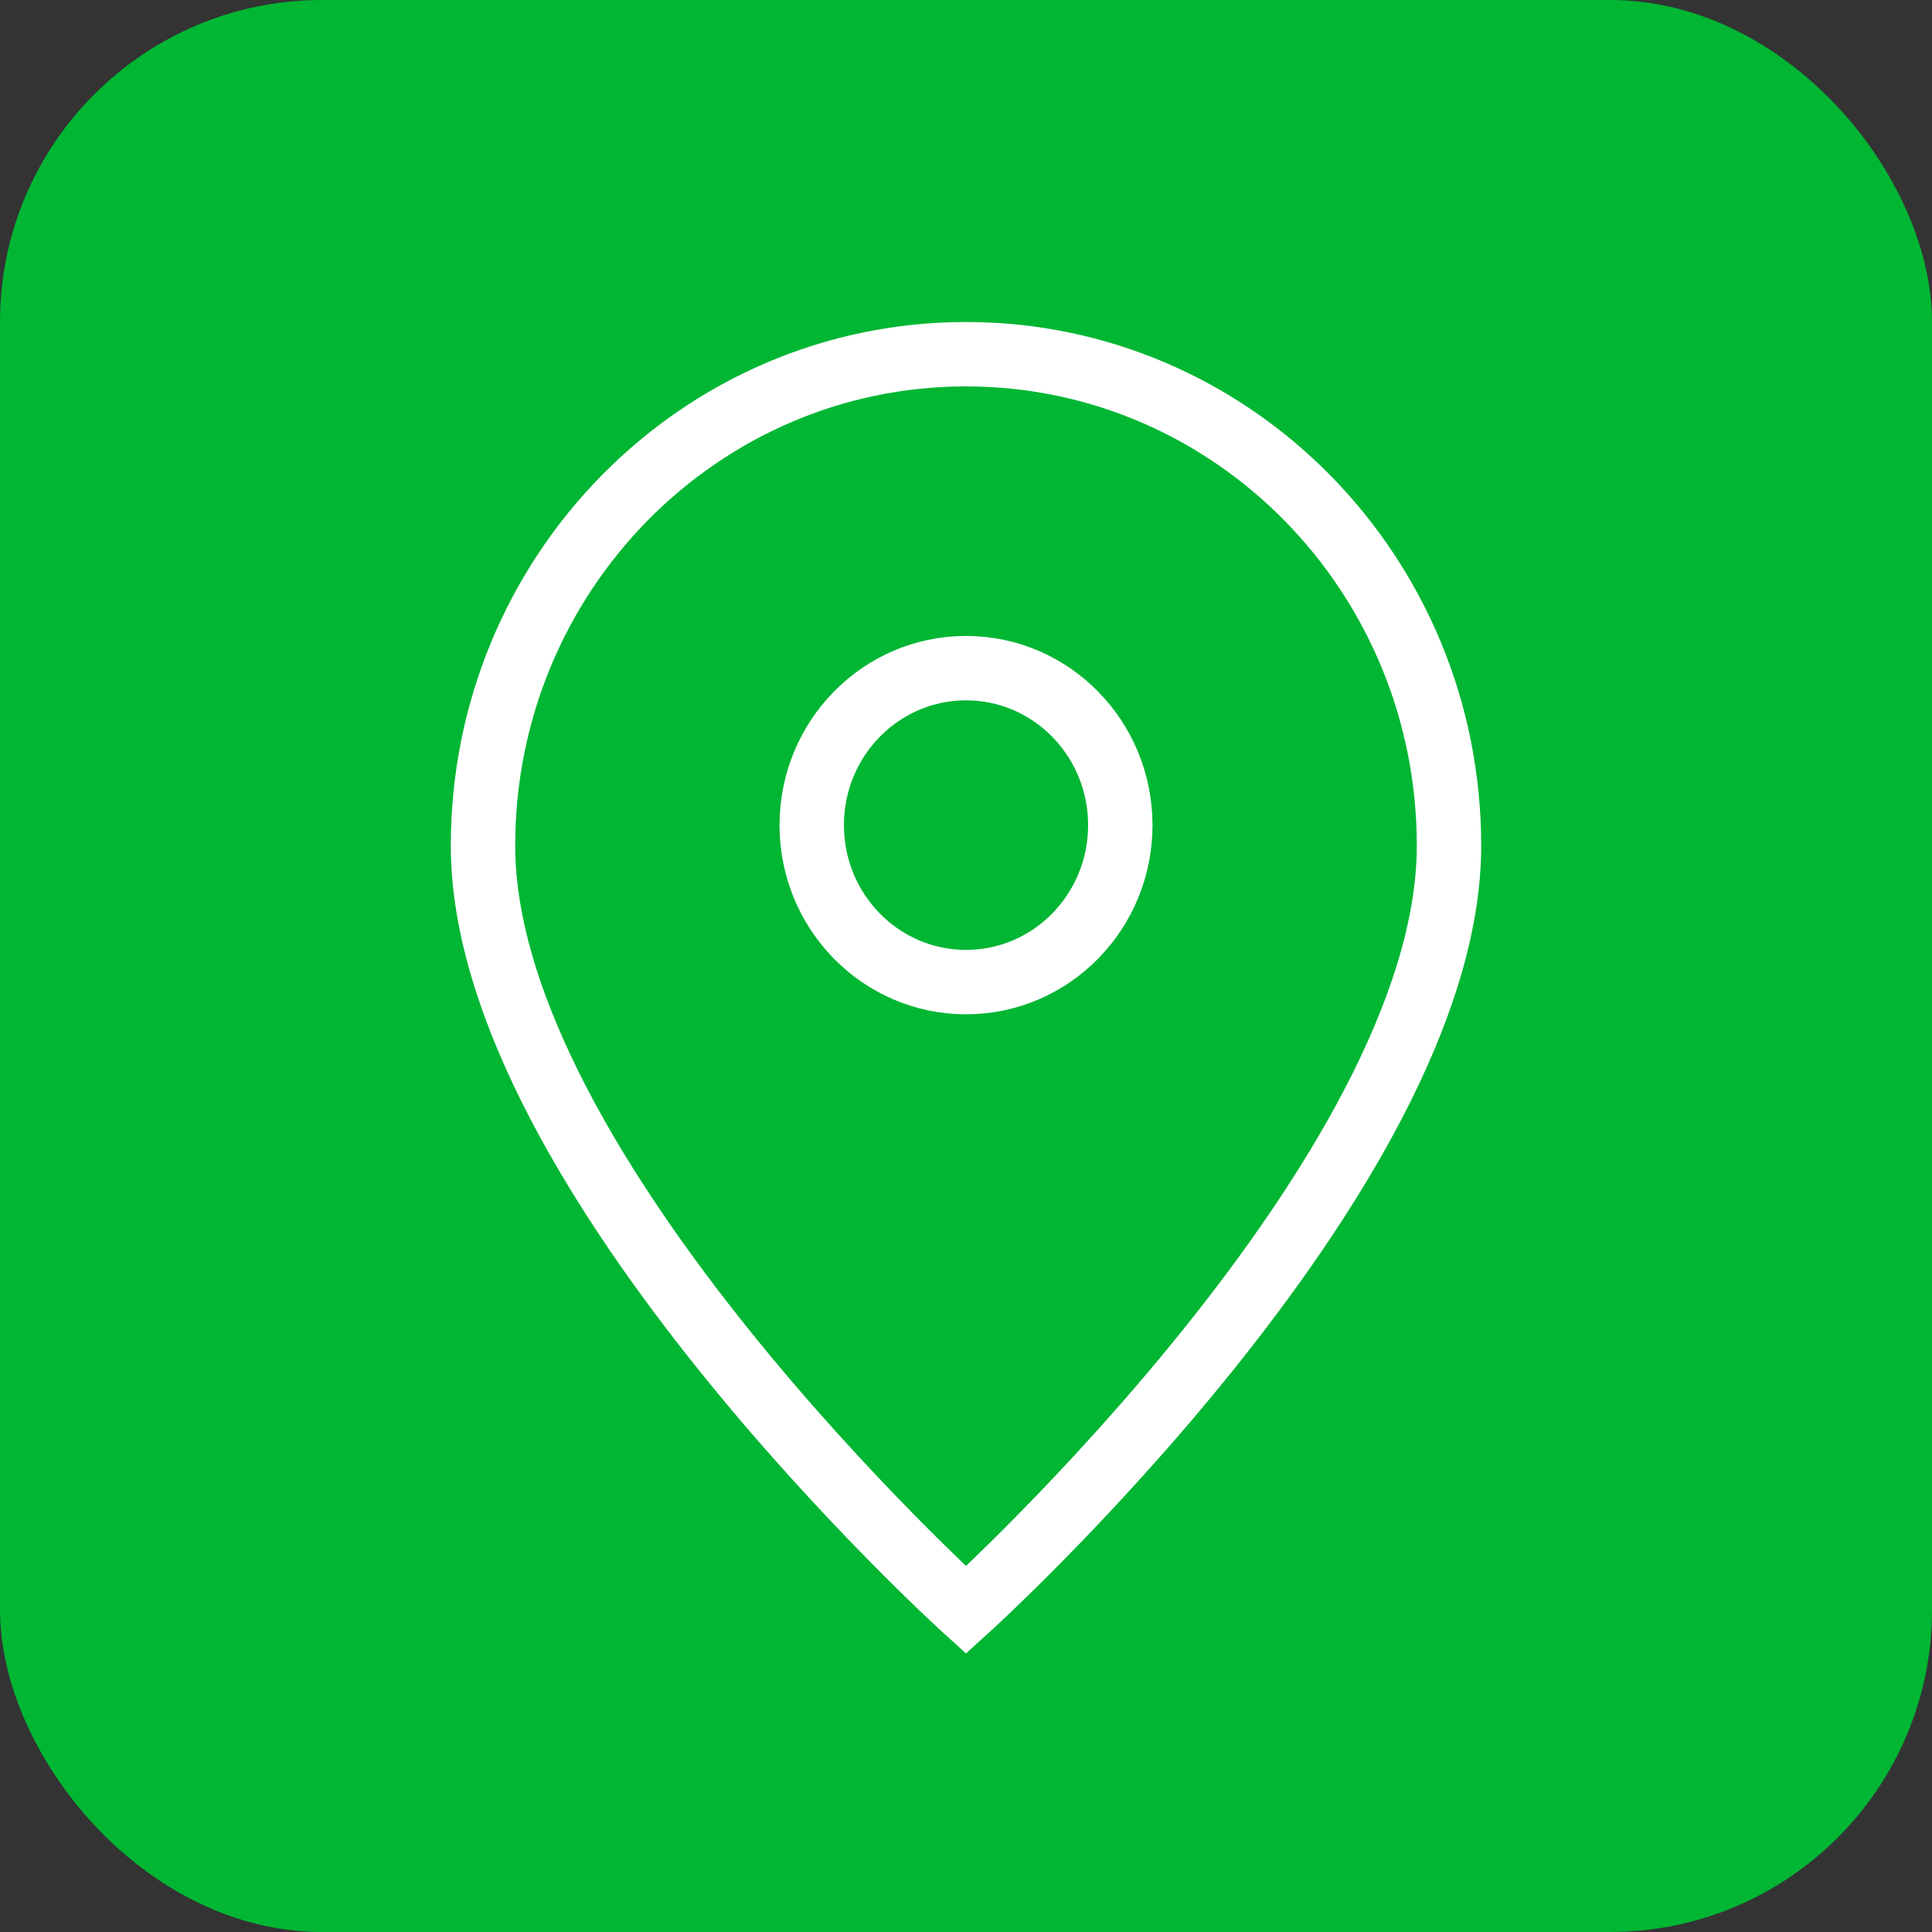
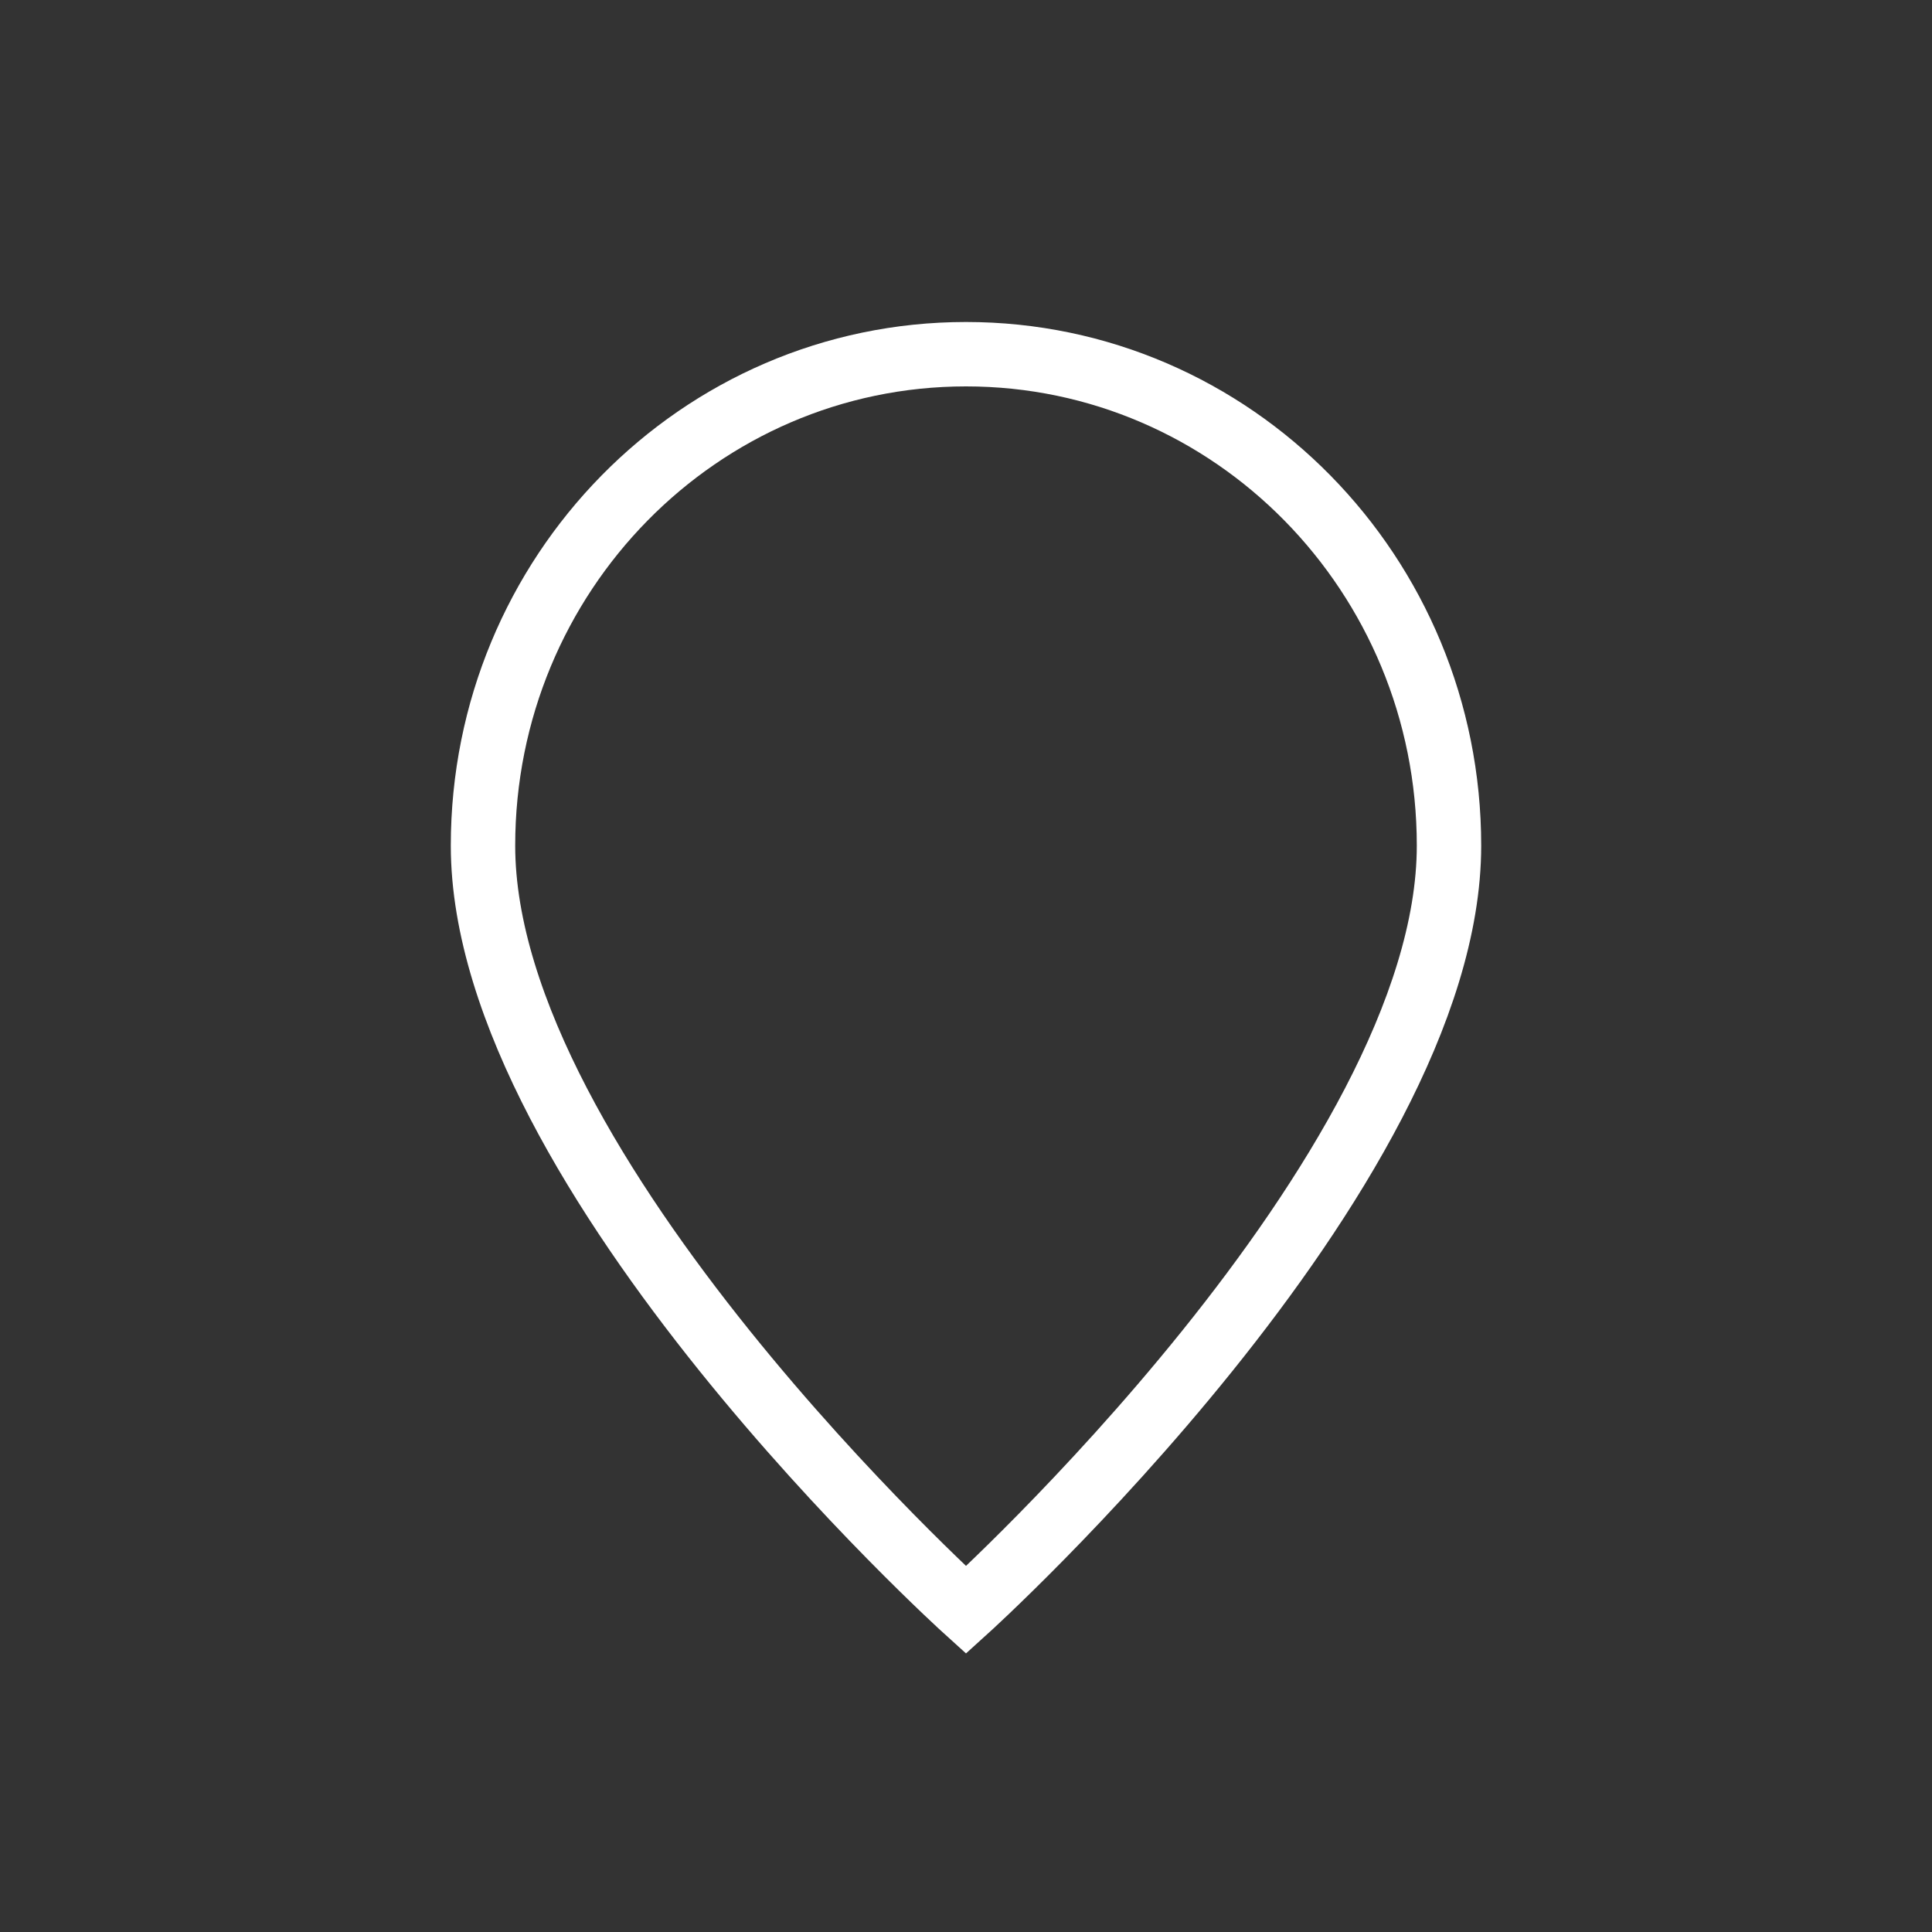
<svg xmlns="http://www.w3.org/2000/svg" width="60" height="60" viewBox="0 0 60 60" fill="none">
  <rect x="0" y="0" width="60" height="60" fill="#333333" stroke="none" />
-   <rect width="60" height="60" rx="10" fill="#00B633" />
  <path d="M30 50C30 50 45 36.435 45 26.261C45 17.832 38.284 11 30 11C21.716 11 15 17.832 15 26.261C15 36.435 30 50 30 50Z" stroke="white" stroke-width="2" />
-   <path d="M34.792 25.625C34.792 28.318 32.647 30.5 30.001 30.5C27.354 30.5 25.209 28.318 25.209 25.625C25.209 22.933 27.354 20.75 30.001 20.75C32.647 20.75 34.792 22.933 34.792 25.625Z" stroke="white" stroke-width="2" />
</svg>